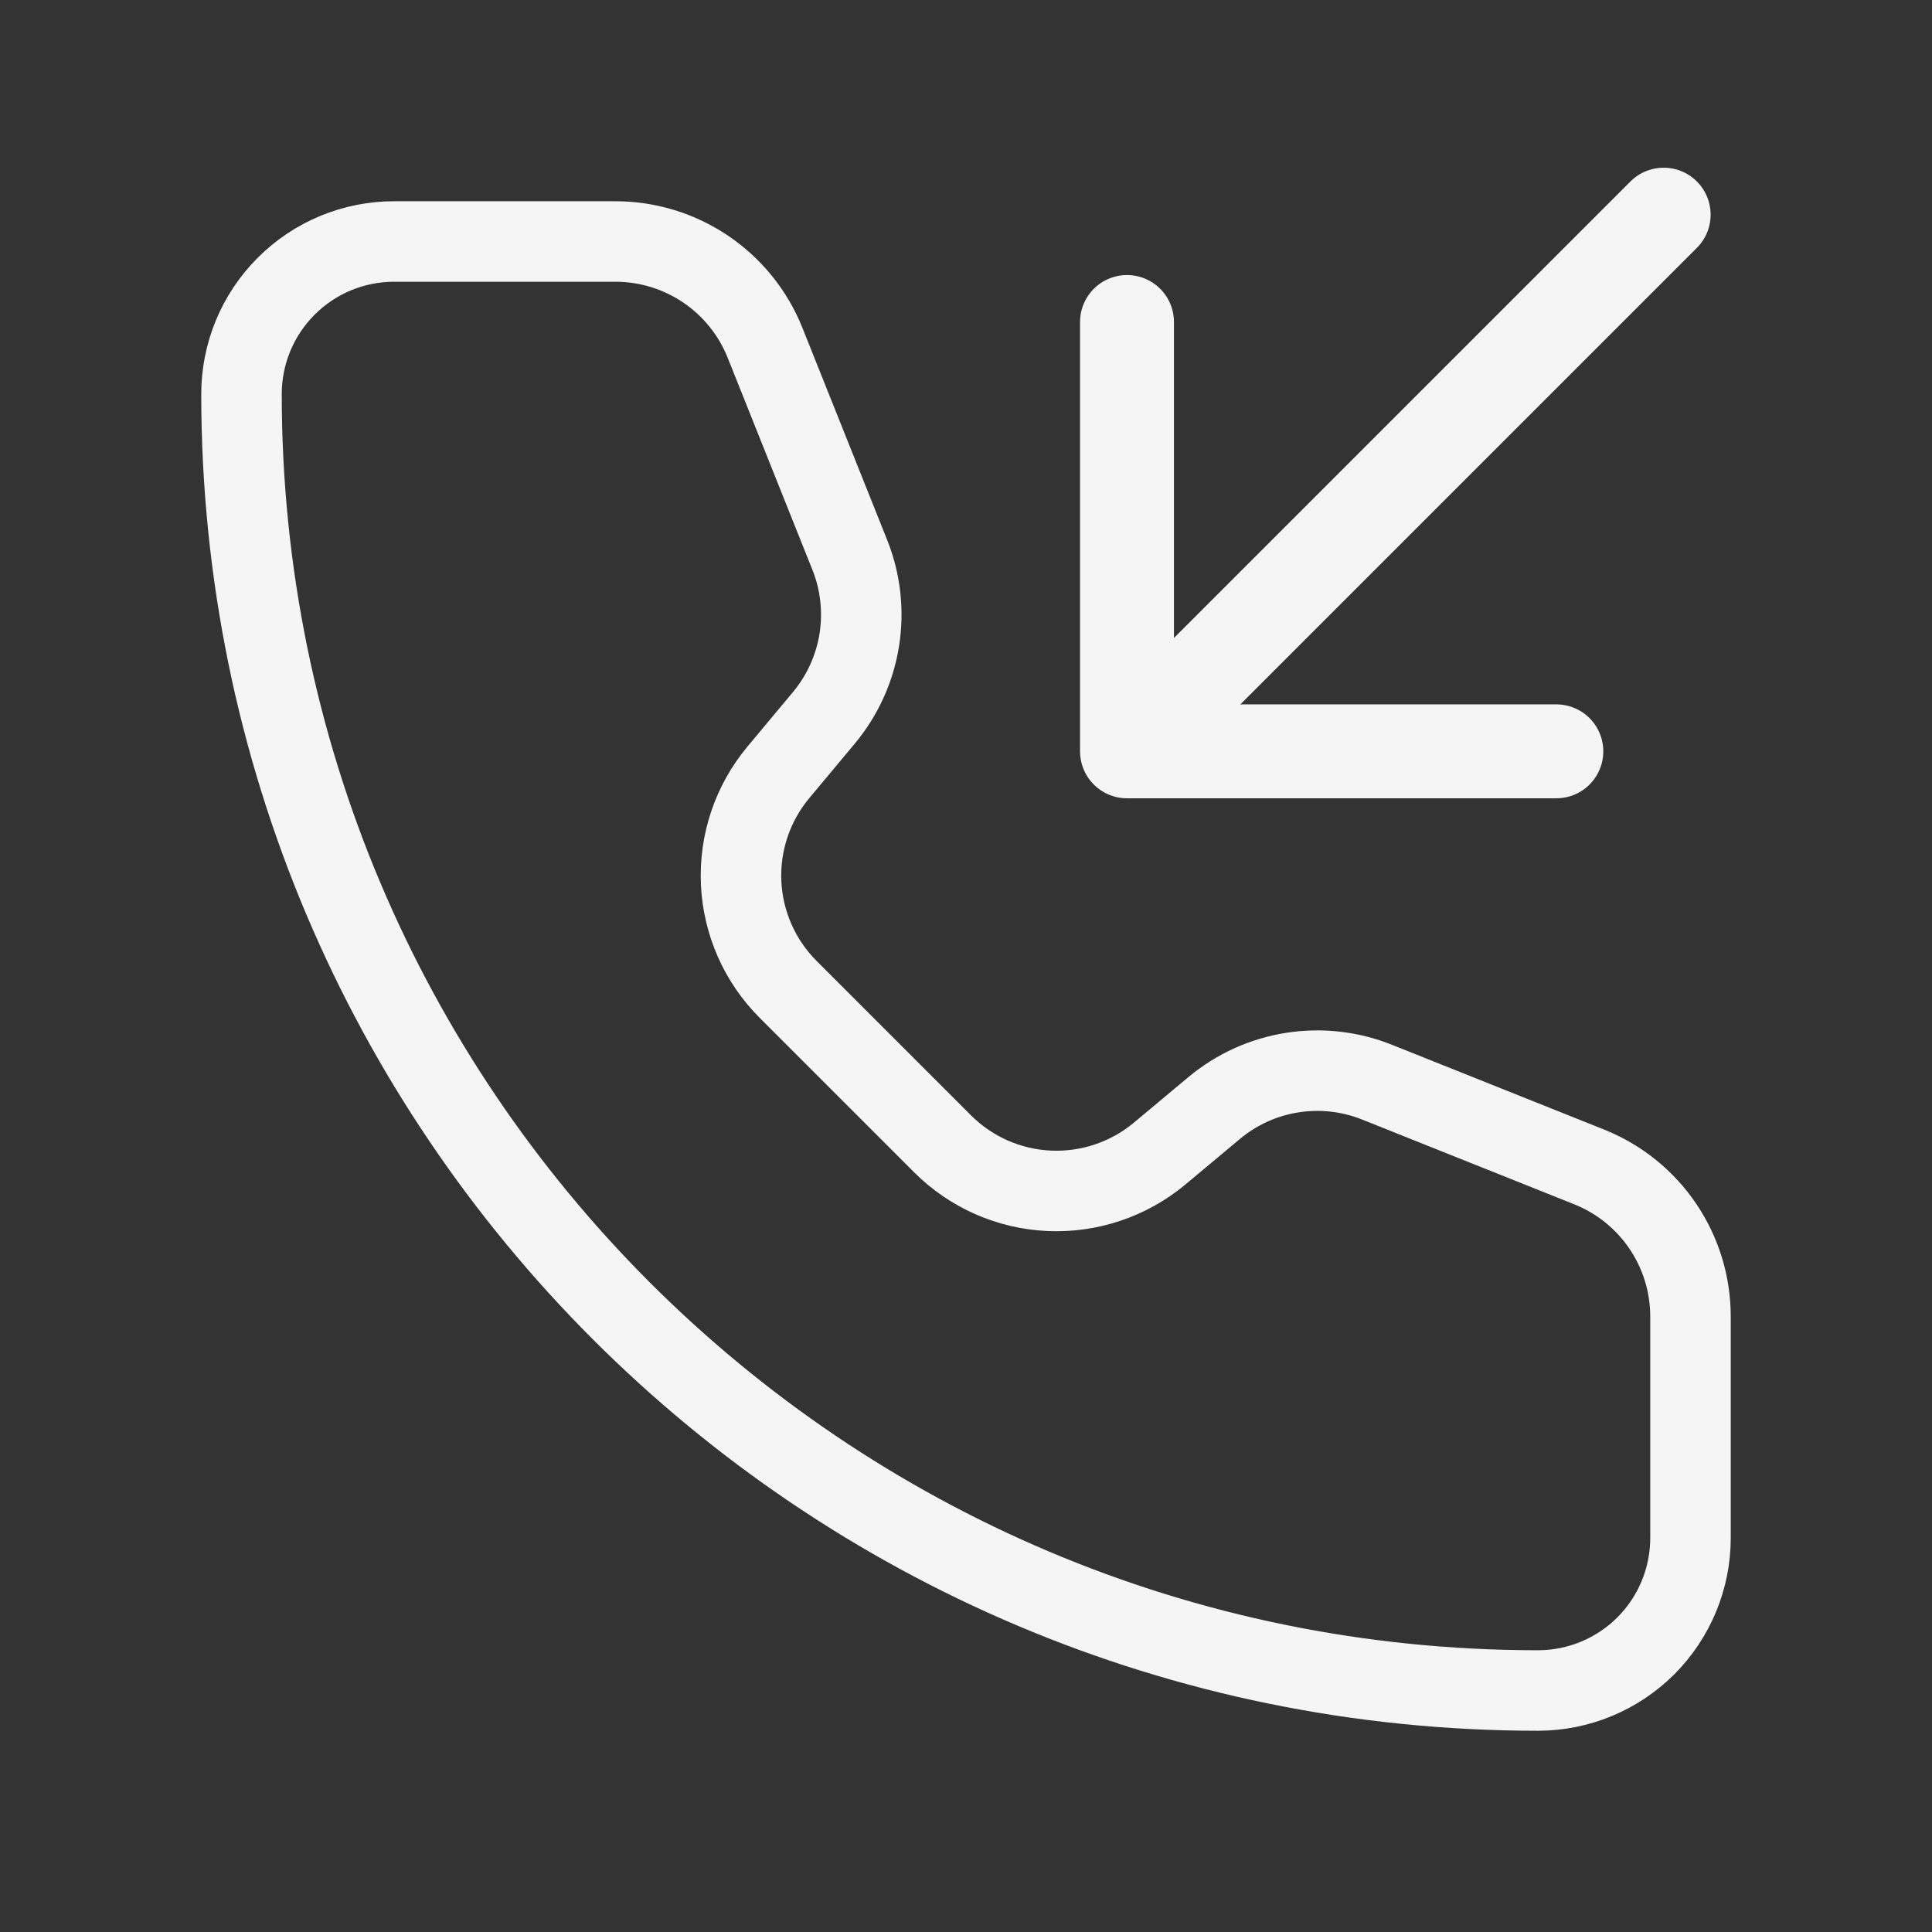
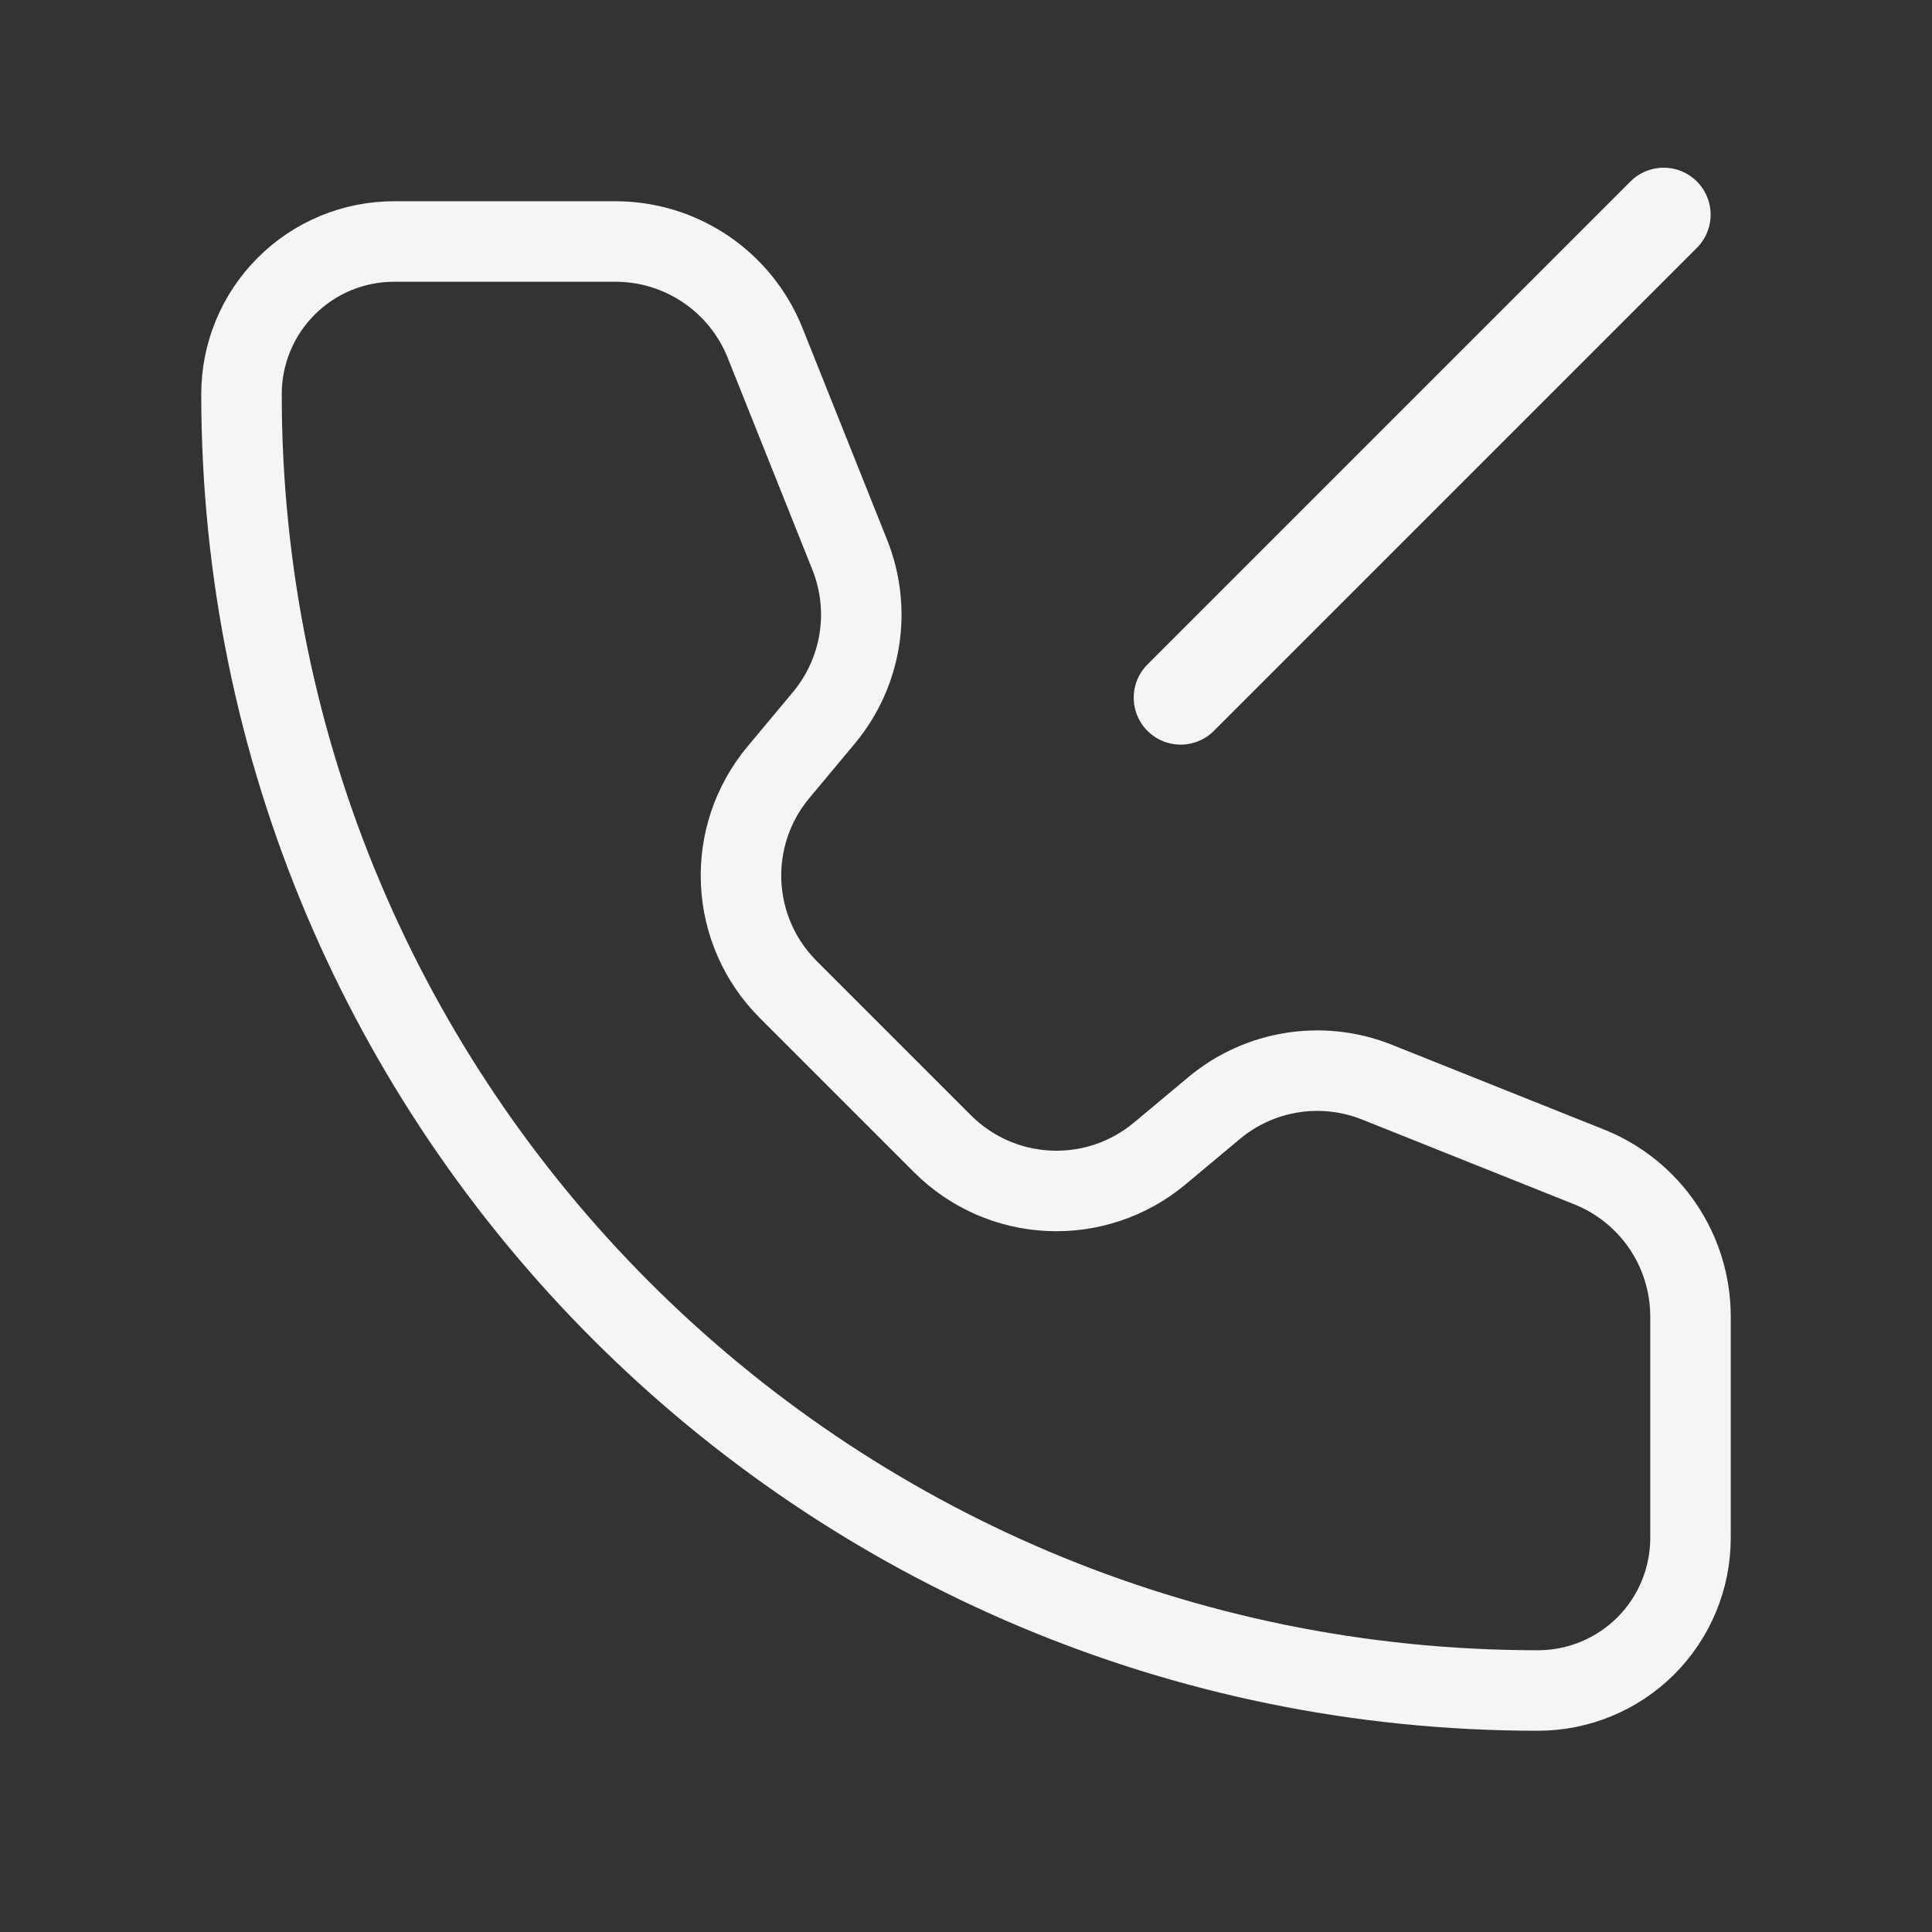
<svg xmlns="http://www.w3.org/2000/svg" width="36" height="36" viewBox="0 0 36 36" fill="none">
  <rect x="0" y="0" width="36" height="36" fill="#333333" stroke="none" />
  <path d="M11.469 4.5H7.343C6.589 4.5 5.866 4.799 5.333 5.333C4.799 5.866 4.5 6.589 4.5 7.343C4.5 20.683 15.315 31.5 28.657 31.5C29.411 31.5 30.134 31.201 30.668 30.668C31.201 30.134 31.5 29.411 31.5 28.657V24.532C31.5 23.933 31.321 23.347 30.985 22.85C30.649 22.353 30.171 21.968 29.614 21.745L25.66 20.165C25.158 19.964 24.611 19.902 24.077 19.987C23.543 20.071 23.042 20.298 22.626 20.645L21.606 21.497C21.031 21.976 20.297 22.223 19.549 22.189C18.801 22.155 18.093 21.843 17.564 21.314L14.685 18.435C14.156 17.906 13.844 17.198 13.81 16.45C13.776 15.702 14.023 14.969 14.502 14.394L15.354 13.373C15.7 12.957 15.927 12.456 16.012 11.921C16.096 11.387 16.035 10.84 15.834 10.338L14.255 6.386C14.032 5.829 13.647 5.352 13.151 5.016C12.654 4.68 12.069 4.5 11.469 4.5Z" stroke="#F5F5F5" stroke-width="1.5" stroke-linecap="round" stroke-linejoin="round" />
-   <path d="M21 6V14H29" stroke="#F5F5F5" stroke-width="1.75" stroke-linecap="round" stroke-linejoin="round" />
  <path d="M22 13L31 4" stroke="#F5F5F5" stroke-width="1.75" stroke-linecap="round" stroke-linejoin="round" />
</svg>